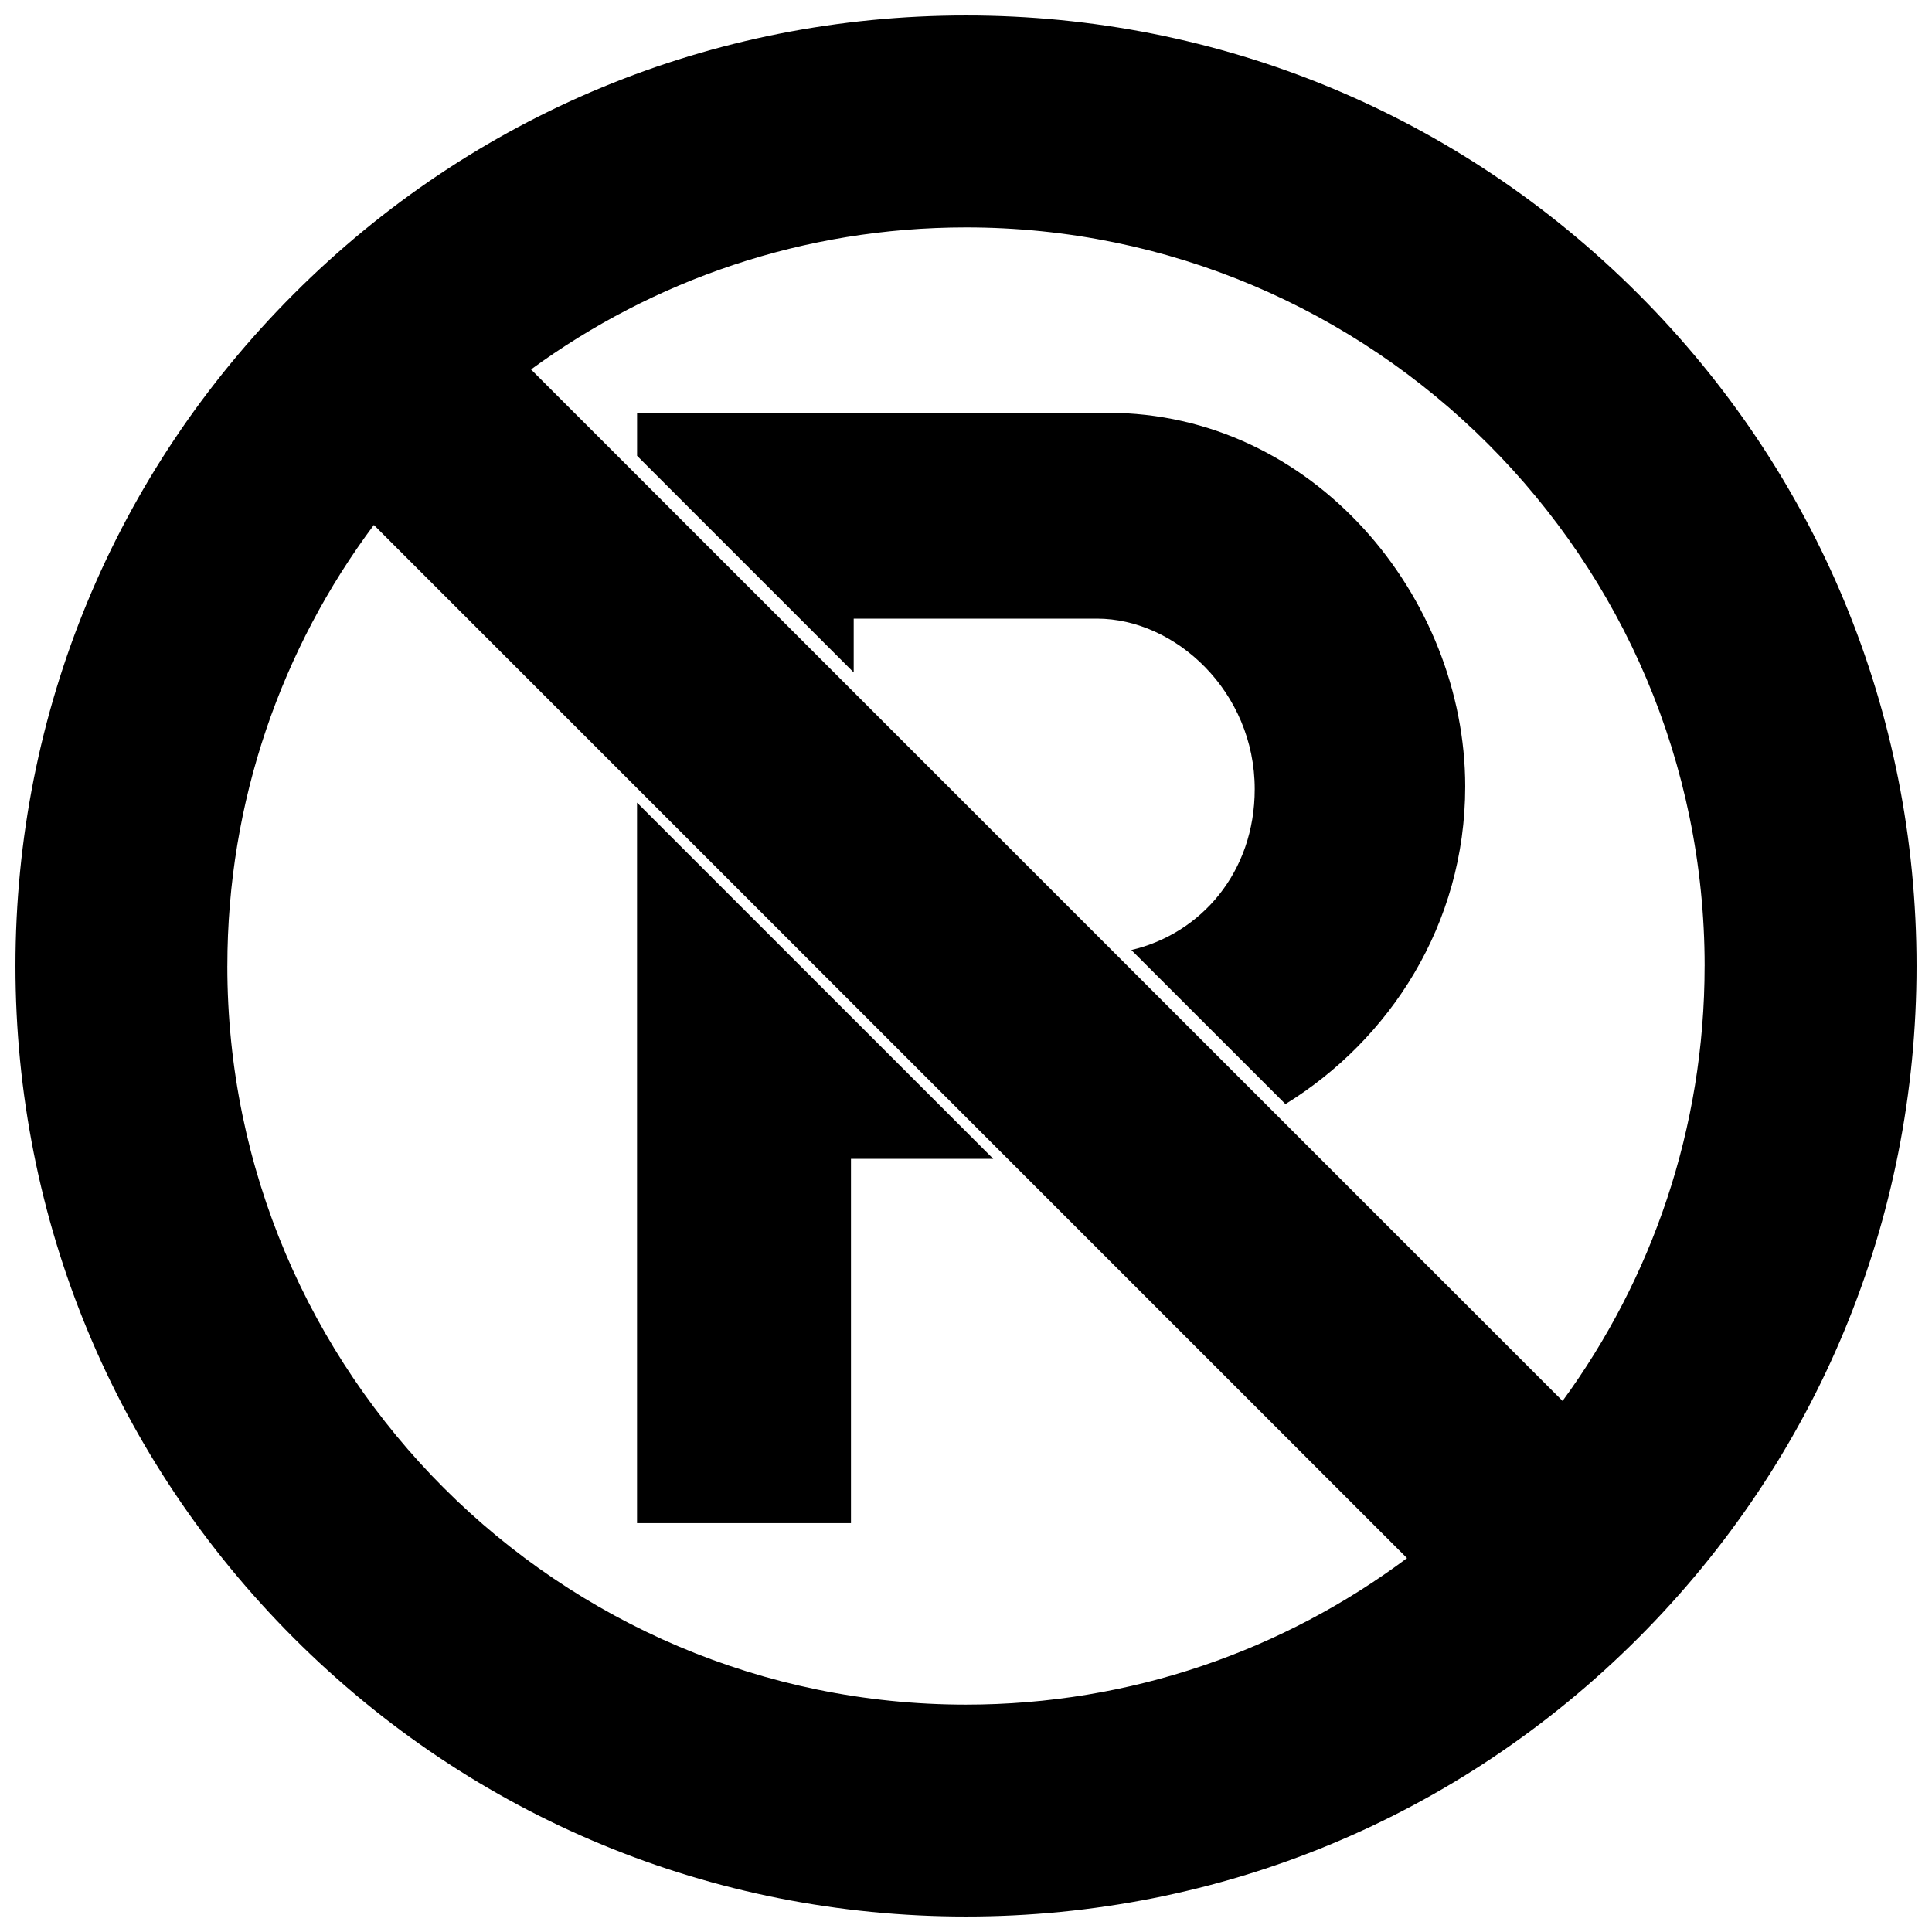
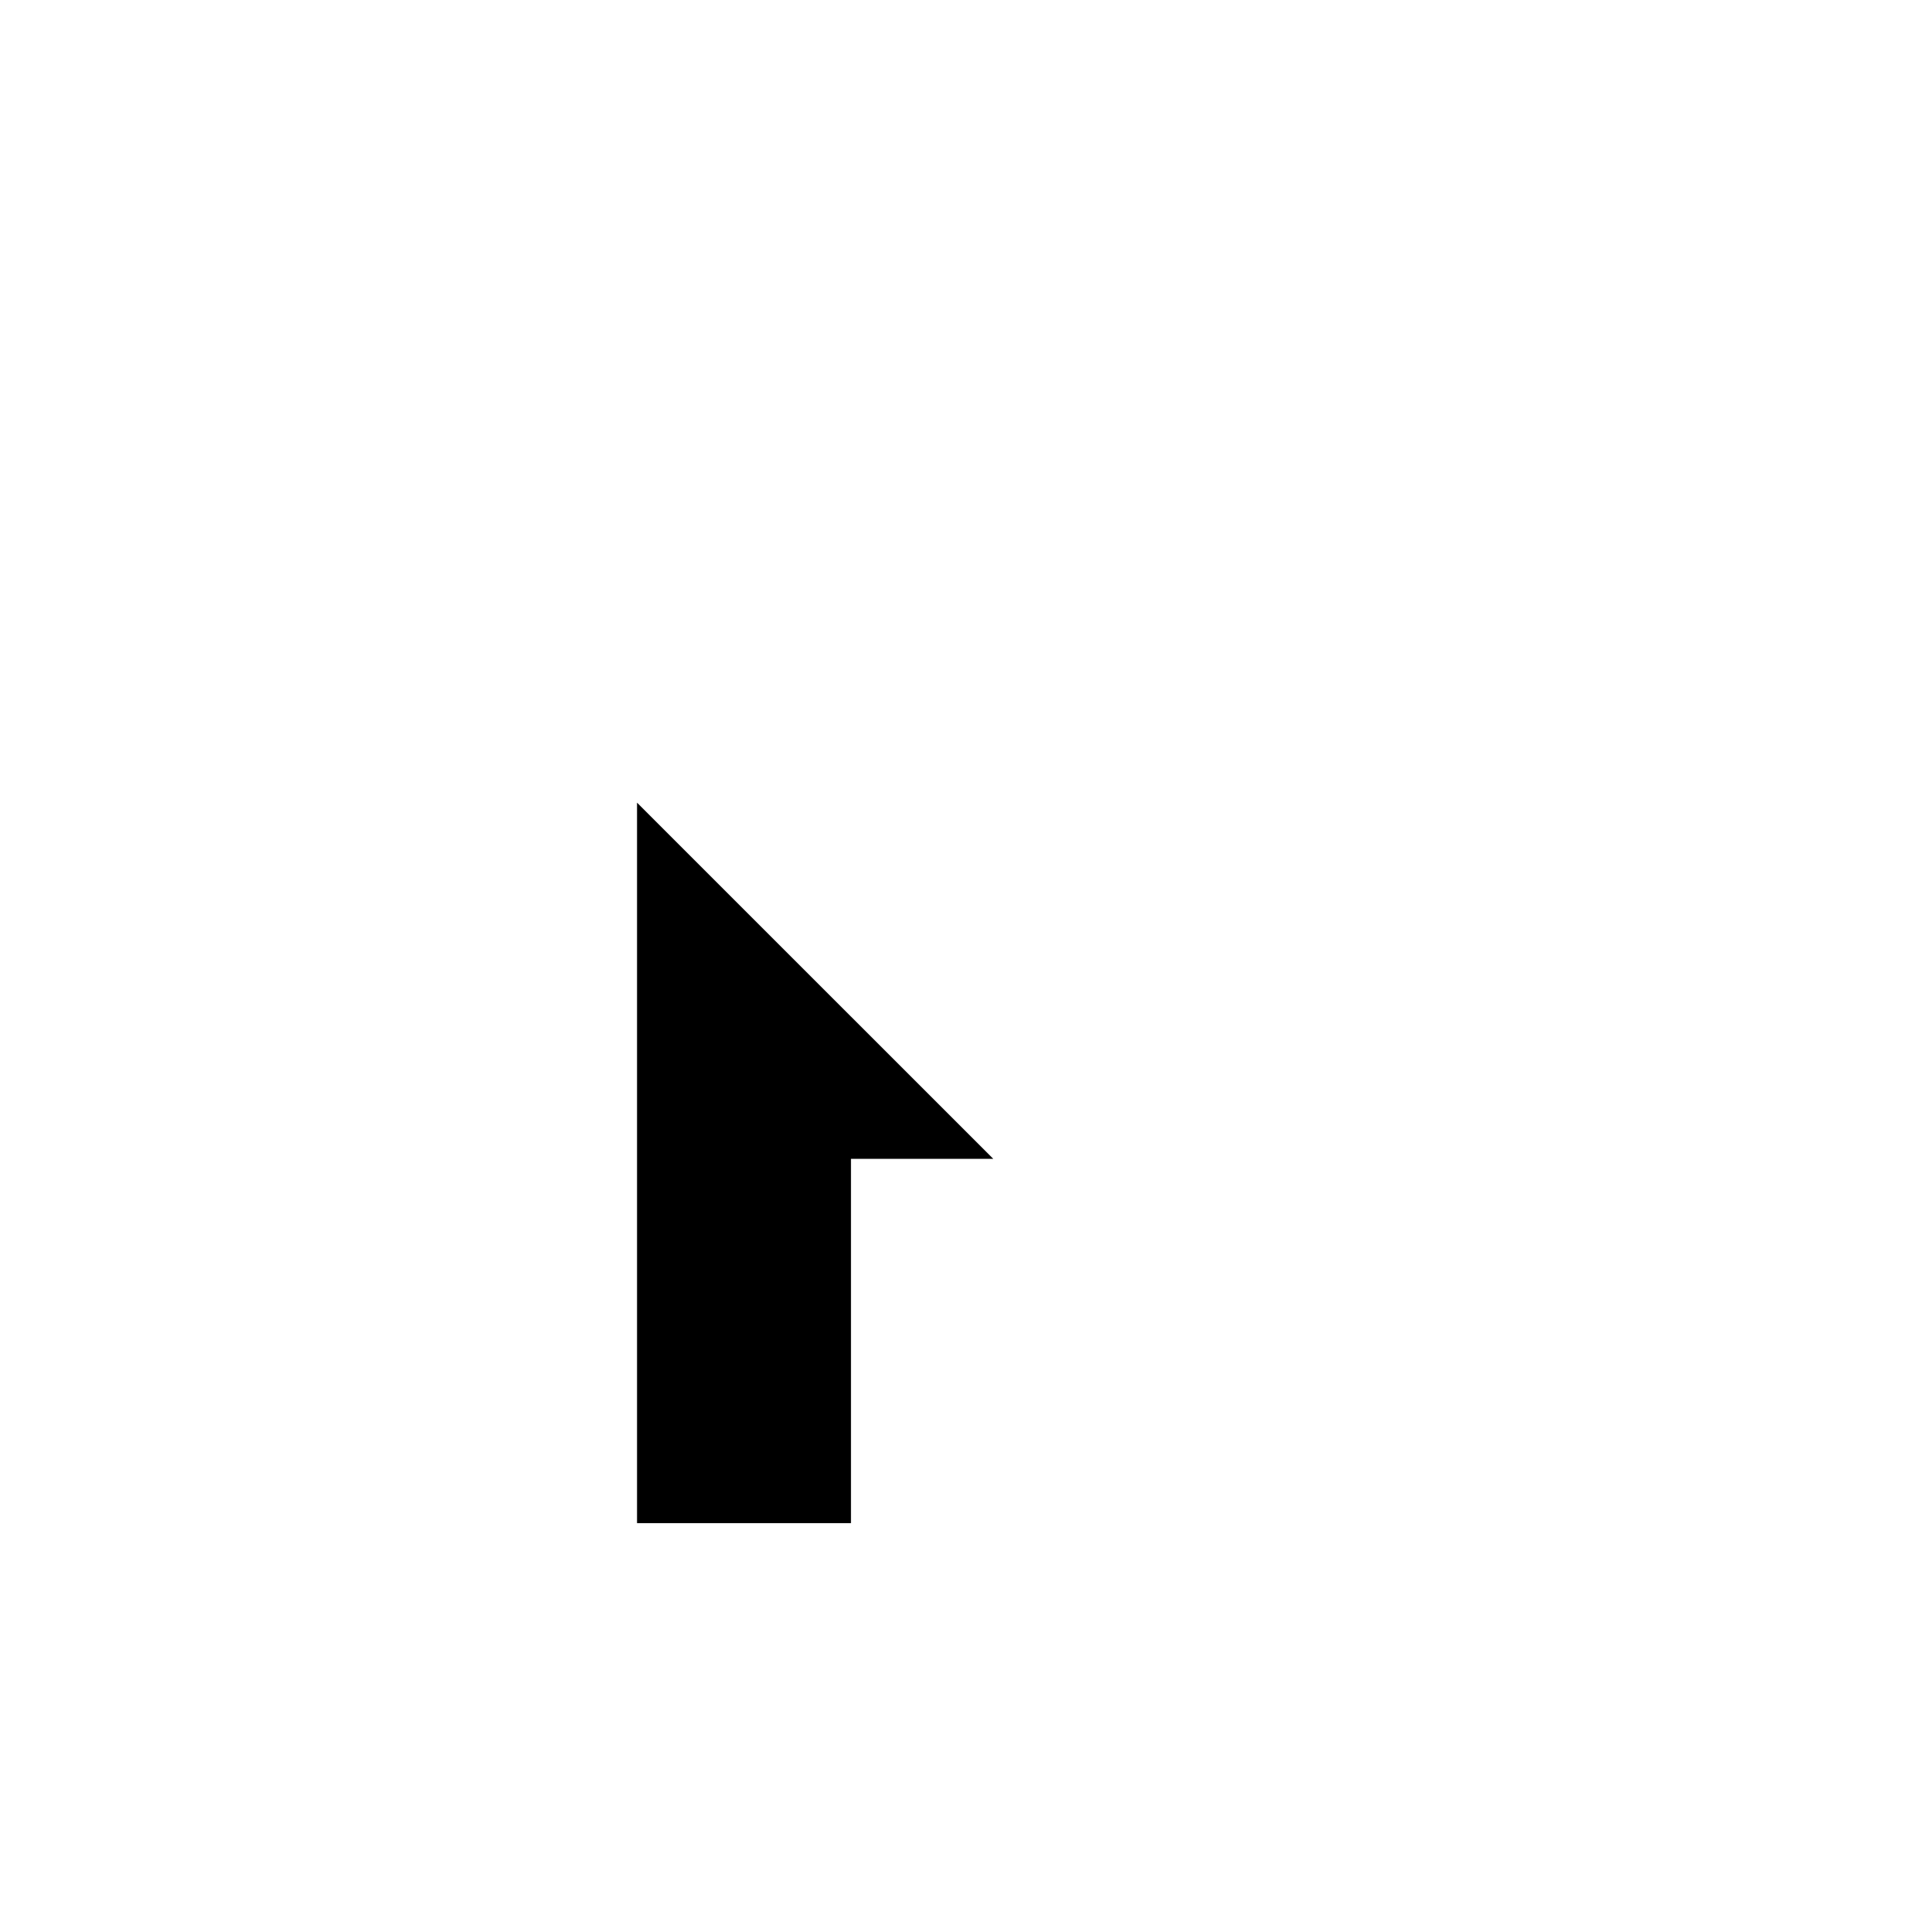
<svg xmlns="http://www.w3.org/2000/svg" width="800px" height="800px" version="1.1" viewBox="144 144 512 512">
  <defs>
    <clipPath id="a">
      <path d="m148.09 148.09h503.81v503.81h-503.81z" />
    </clipPath>
  </defs>
  <g clip-path="url(#a)">
-     <path d="m578.12 221.88c-47.574-47.578-110.84-73.781-178.12-73.781-67.285 0-130.55 26.203-178.12 73.781-47.574 47.582-73.781 110.84-73.781 178.12s26.203 130.54 73.781 178.12 110.84 73.781 178.12 73.781 130.55-26.203 178.12-73.781c47.578-47.582 73.781-110.84 73.781-178.12 0-67.285-26.203-130.55-73.781-178.12zm17.621 178.12c0 43.062-13.984 82.906-37.645 115.27l-273.37-273.36c32.355-23.66 72.207-37.645 115.27-37.645 107.93-0.004 195.75 87.809 195.75 195.74zm-391.49 0c0-43.777 14.449-84.246 38.824-116.88l273.8 273.8c-32.641 24.379-73.109 38.824-116.88 38.824-107.93 0-195.75-87.809-195.75-195.74z" />
-   </g>
-   <path d="m370.24 322.2v-14.258h64.453c20.812 0 41.82 19.352 41.82 45.188 0 22.043-14.254 38.324-32.695 42.633l40.84 40.832c27.582-17.012 47.641-47.59 47.641-84.16 0-50.234-40.195-99.039-94.738-99.039h-124.73v11.395z" />
+     </g>
  <path d="m312.82 356.71v190.94h56.695v-96.539h37.719z" />
</svg>